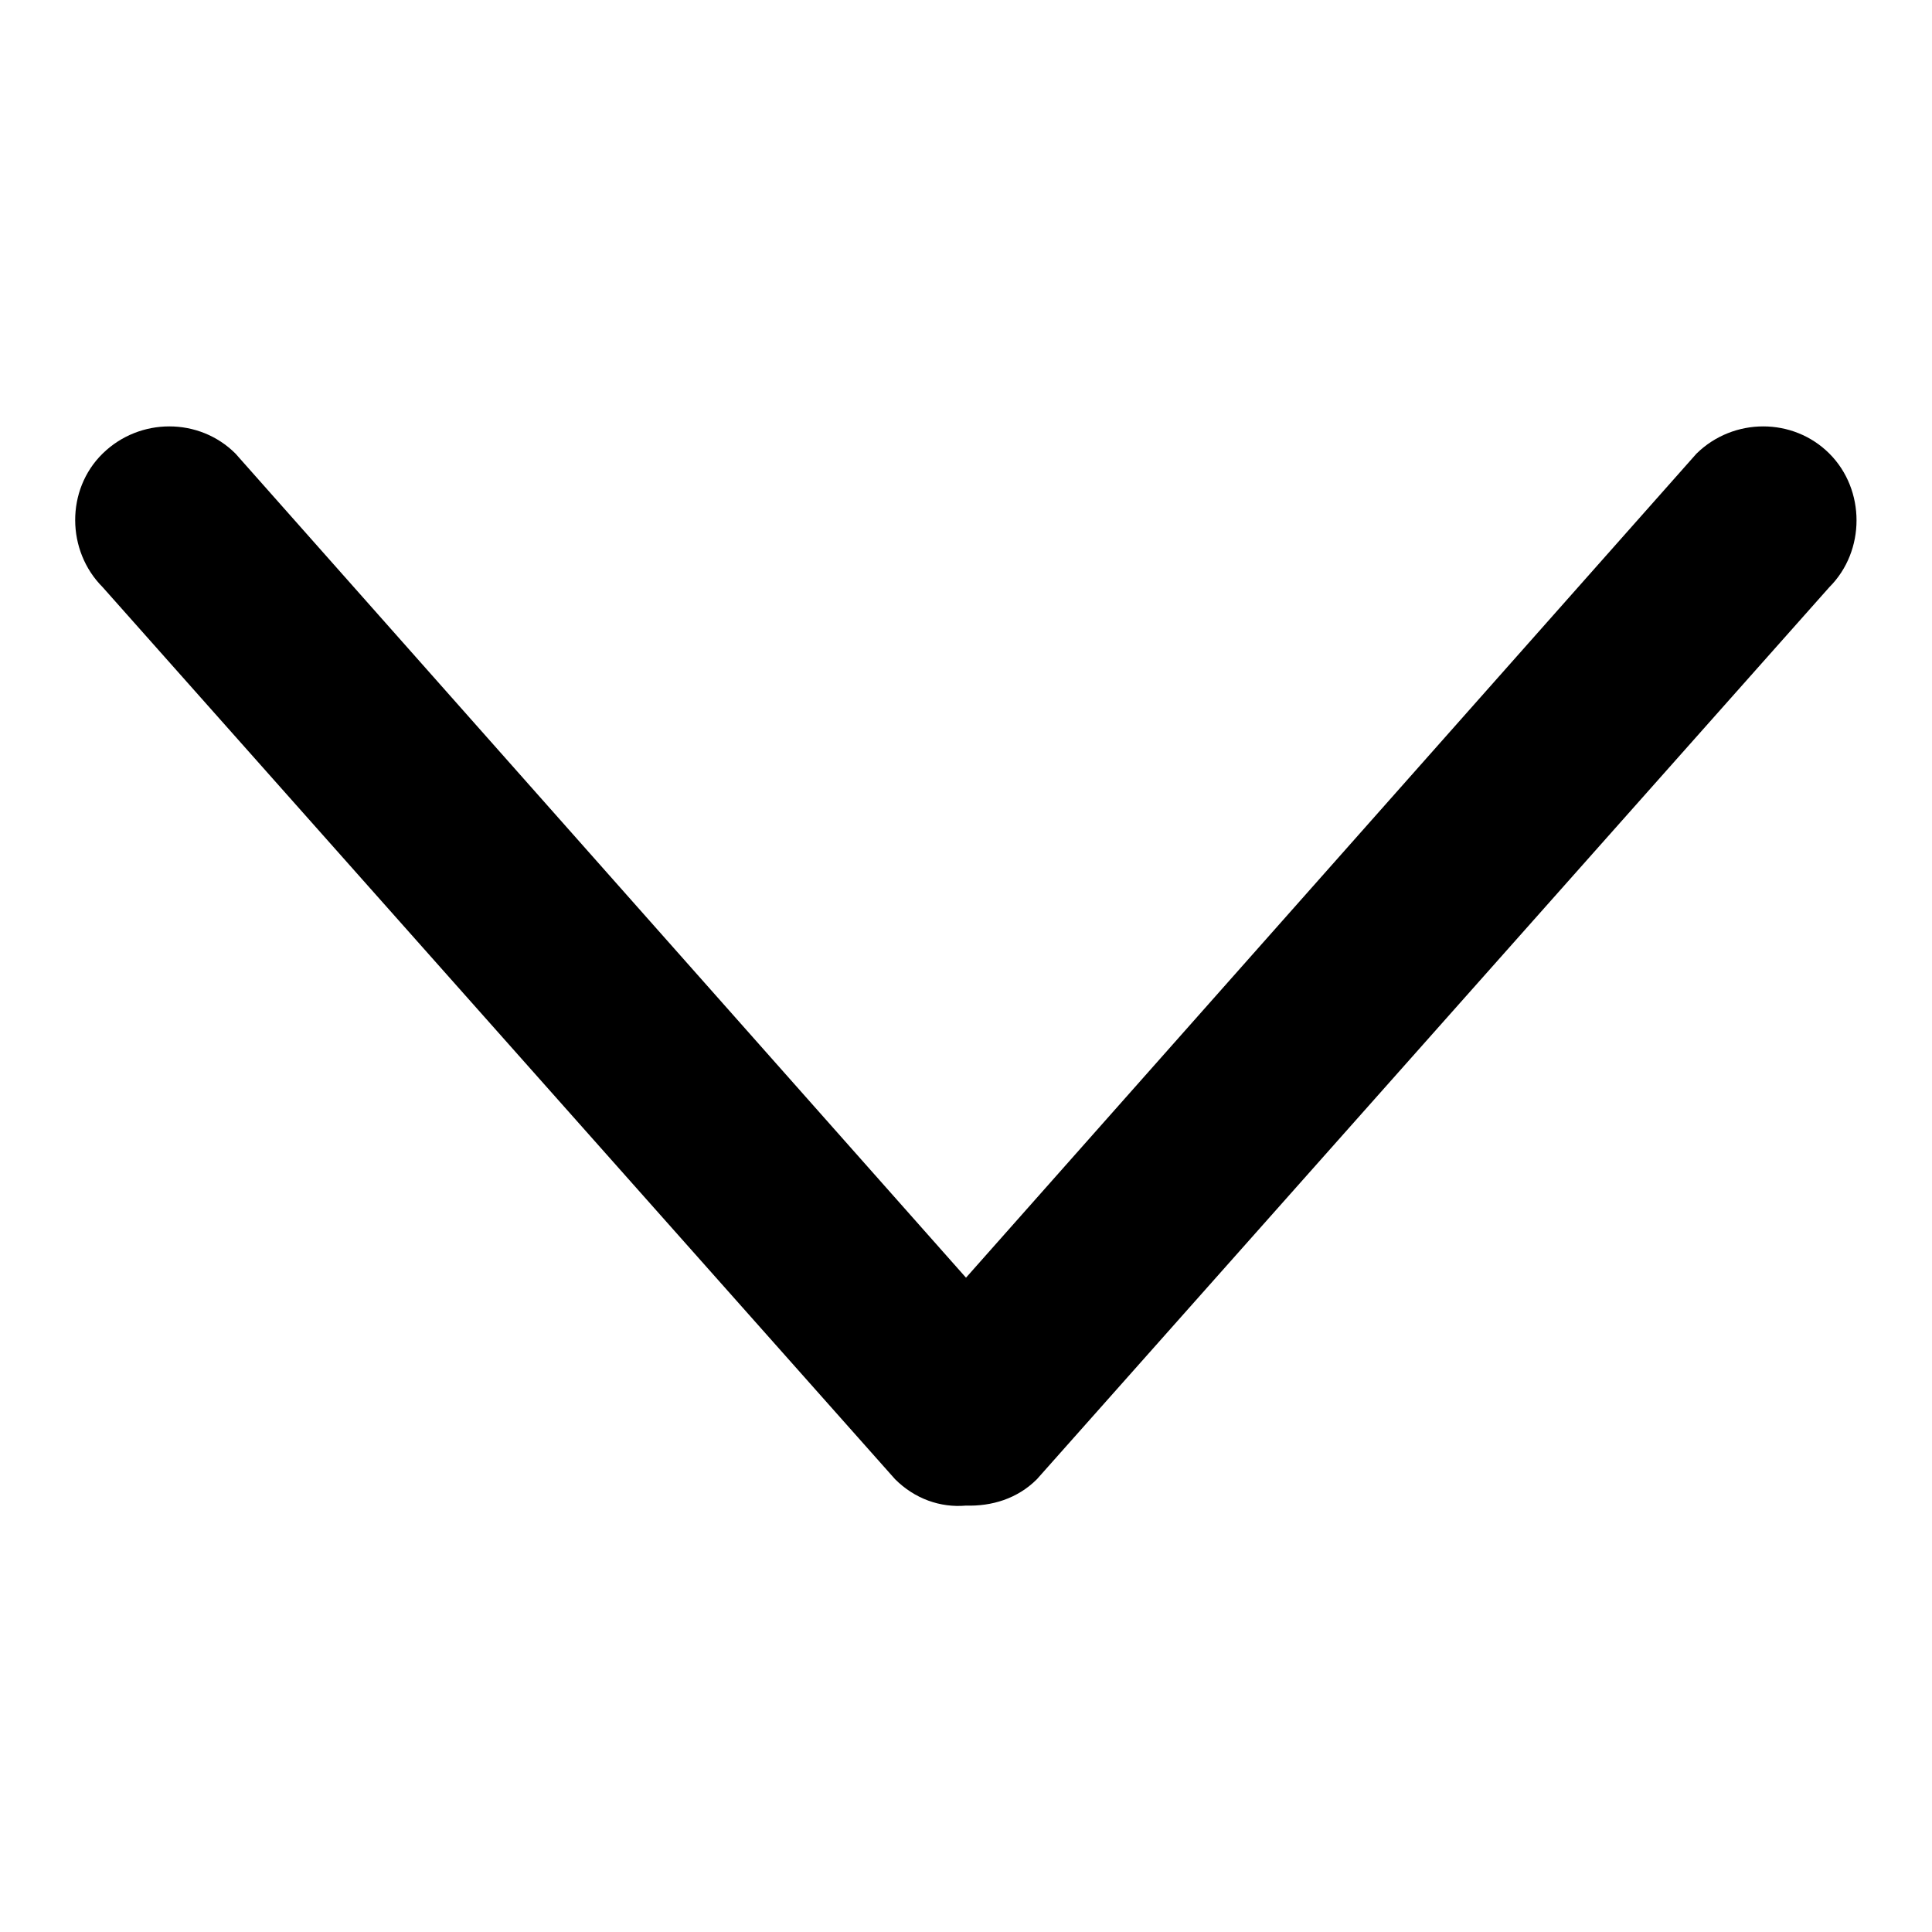
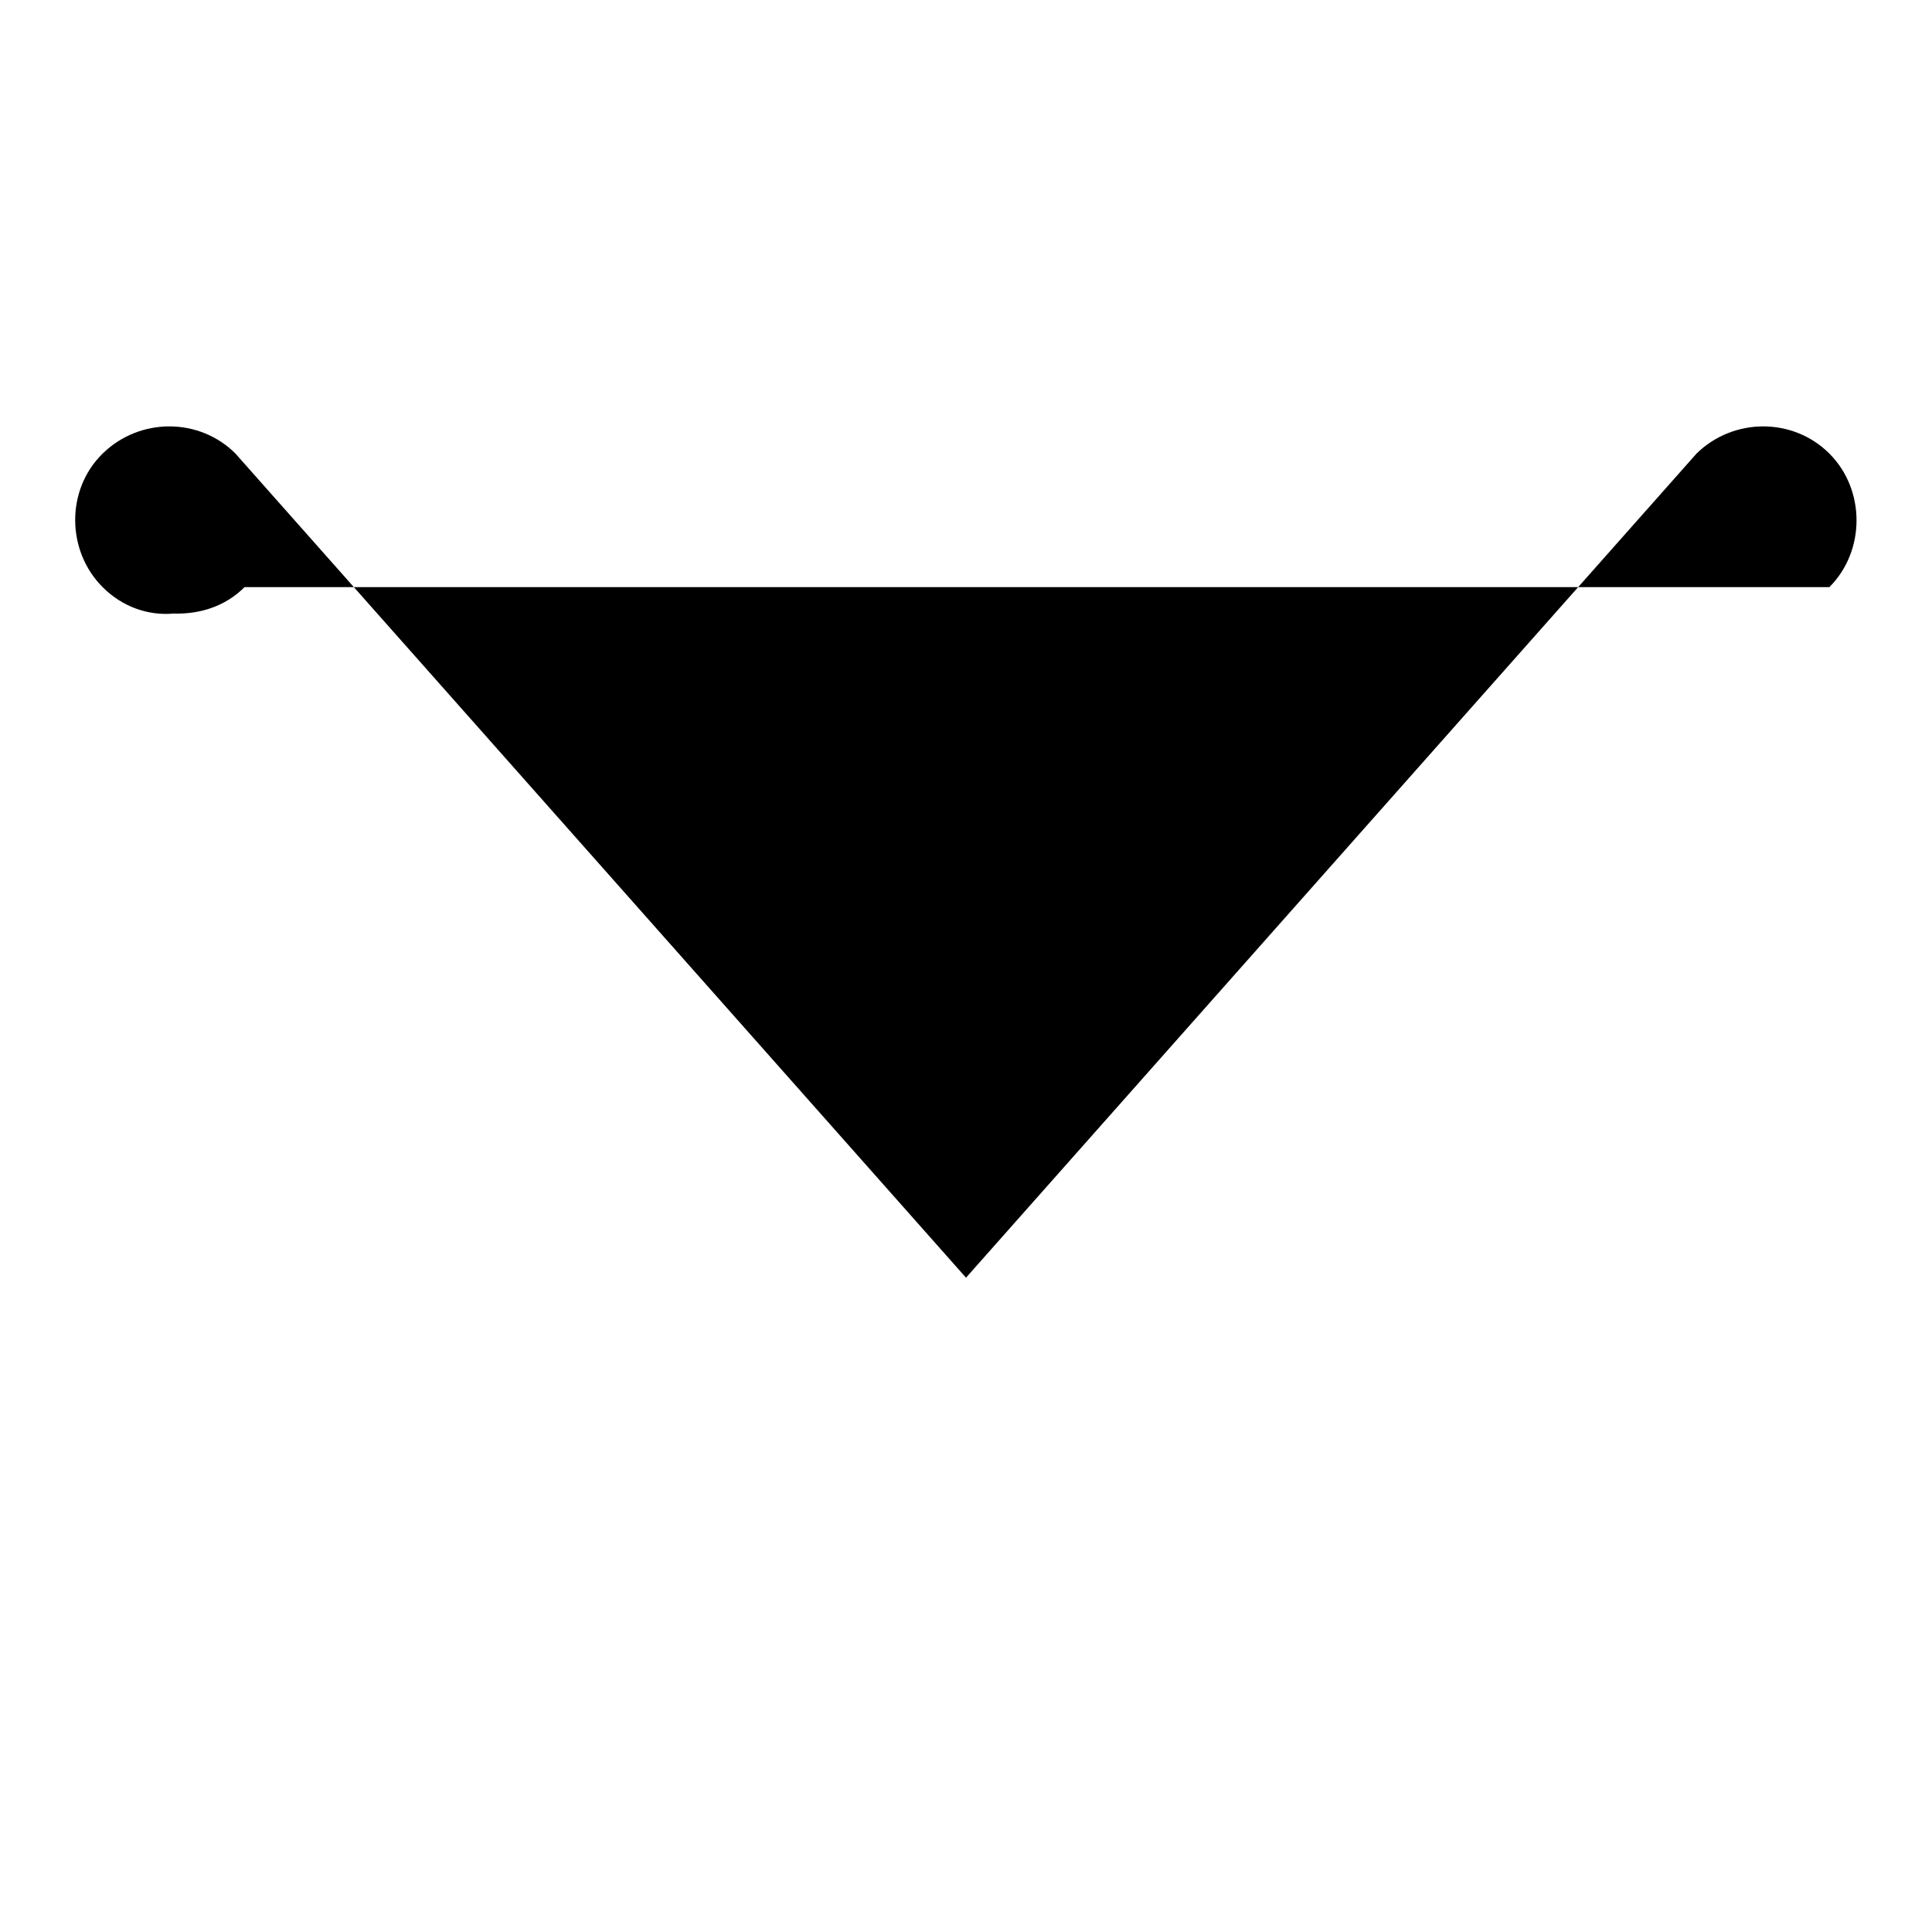
<svg xmlns="http://www.w3.org/2000/svg" version="1.1" x="0px" y="0px" viewBox="0 0 256 256" enable-background="new 0 0 256 256" xml:space="preserve">
  <g>
    <g>
-       <path fill="#000000" d="M242.4,60.1c-4.8-4.8-12.7-4.8-17.6,0L128,169.3L31.2,60.1c-4.8-4.8-12.7-4.8-17.6,0s-4.8,12.9,0,17.7L118.6,196c2.6,2.6,6,3.8,9.4,3.5c3.4,0.1,6.8-0.9,9.4-3.5L242.4,77.8C247.2,73,247.2,64.9,242.4,60.1z" />
+       <path fill="#000000" d="M242.4,60.1c-4.8-4.8-12.7-4.8-17.6,0L128,169.3L31.2,60.1c-4.8-4.8-12.7-4.8-17.6,0s-4.8,12.9,0,17.7c2.6,2.6,6,3.8,9.4,3.5c3.4,0.1,6.8-0.9,9.4-3.5L242.4,77.8C247.2,73,247.2,64.9,242.4,60.1z" />
    </g>
  </g>
</svg>